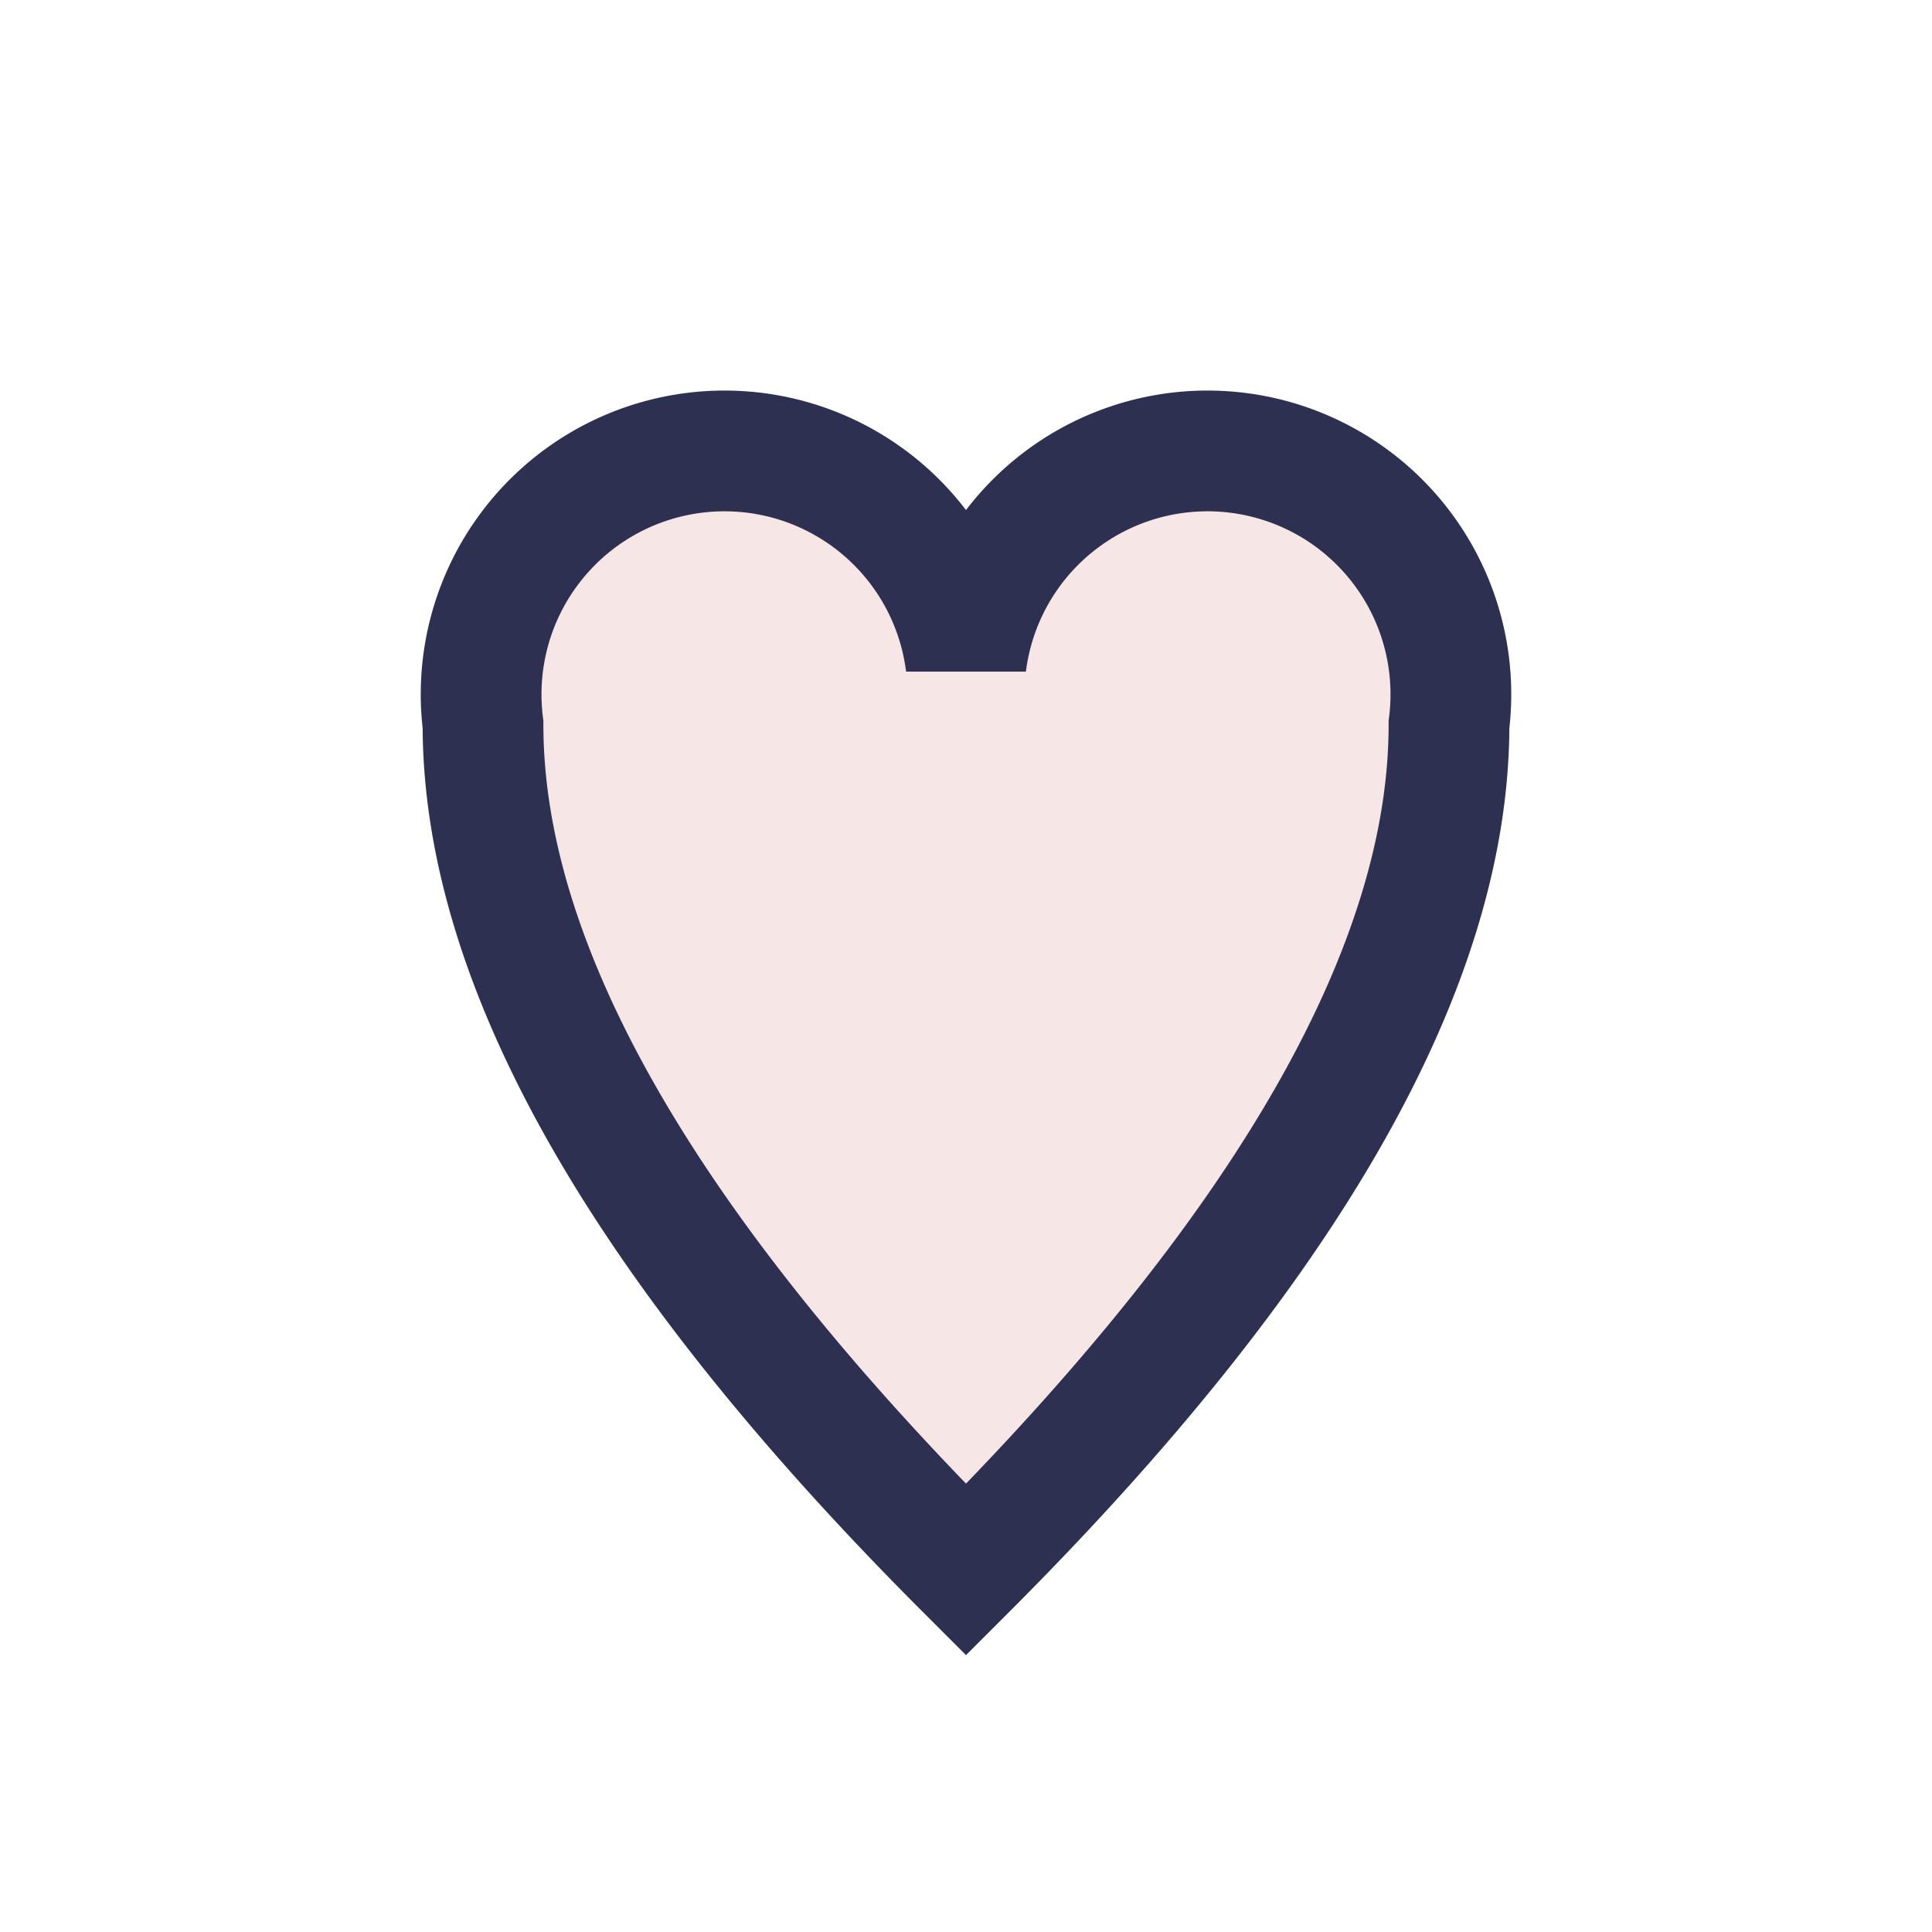
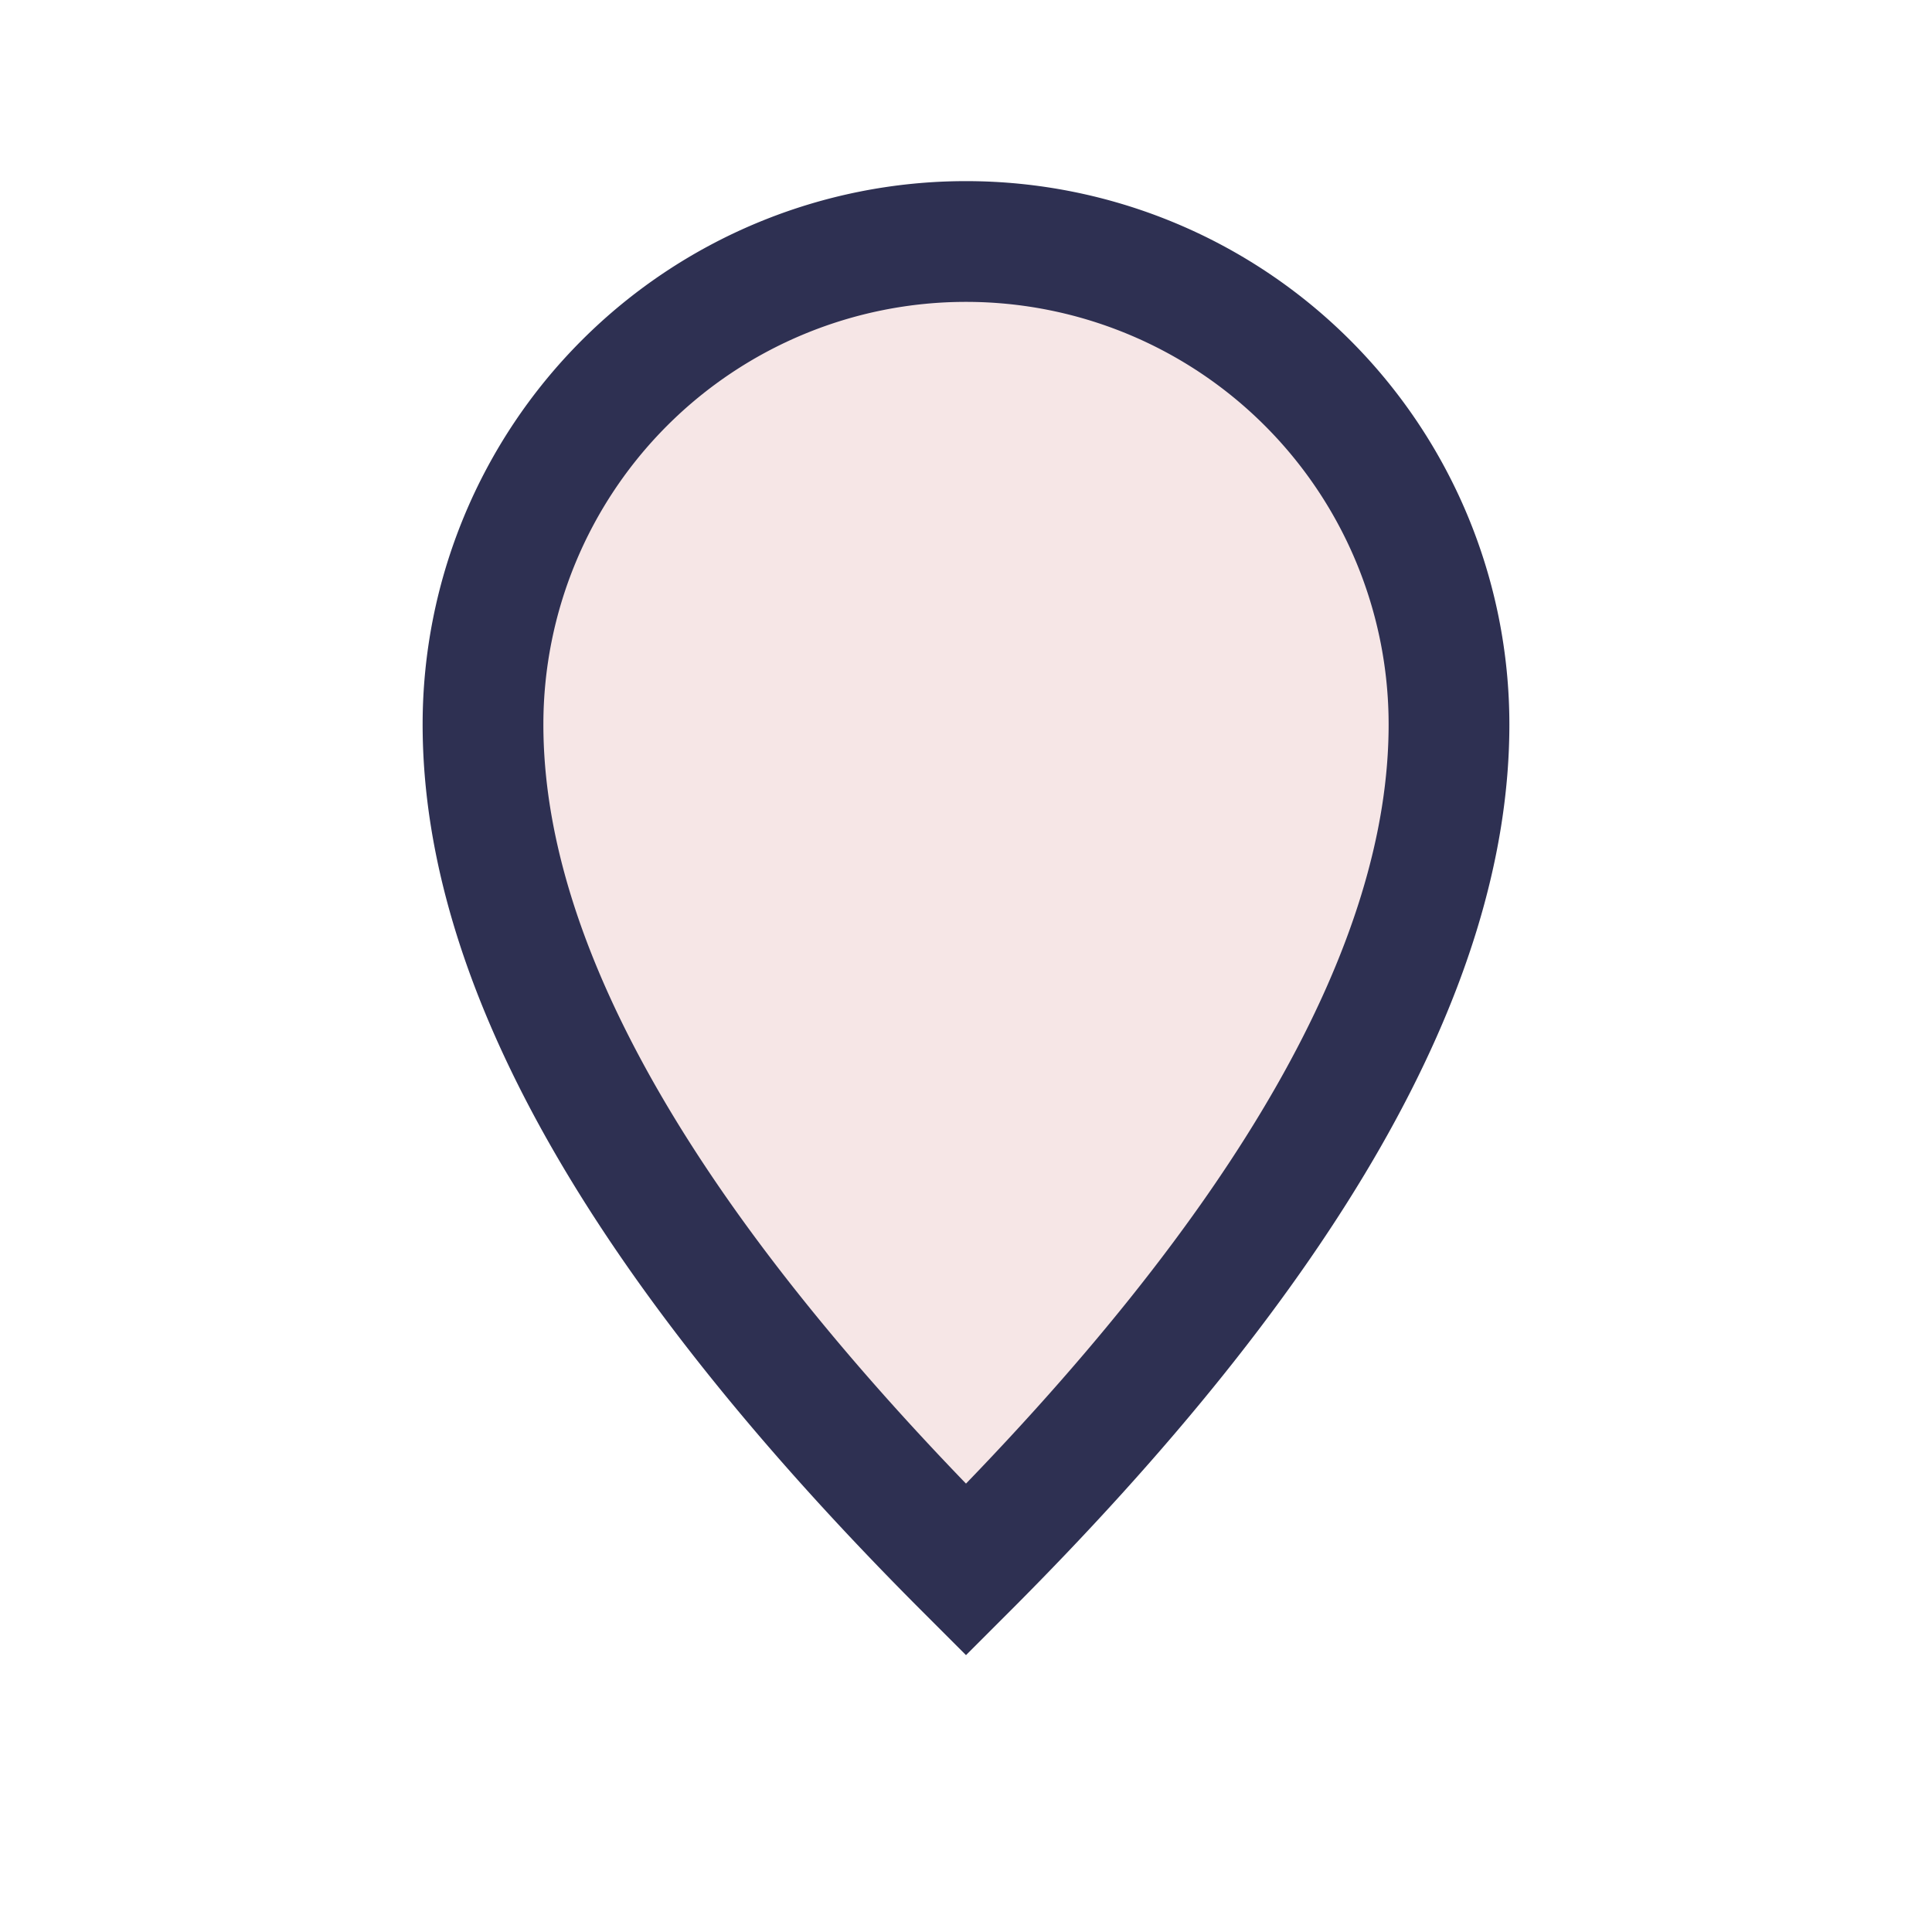
<svg xmlns="http://www.w3.org/2000/svg" width="32" height="32" viewBox="0 0 32 32">
-   <path d="M16 26 Q8 18 8 12 A4 4 0 0 1 16 11 A4 4 0 0 1 24 12 Q24 18 16 26 Z" fill="#F6E6E6" stroke="#2E3052" stroke-width="2" />
+   <path d="M16 26 Q8 18 8 12 A4 4 0 0 1 24 12 Q24 18 16 26 Z" fill="#F6E6E6" stroke="#2E3052" stroke-width="2" />
</svg>